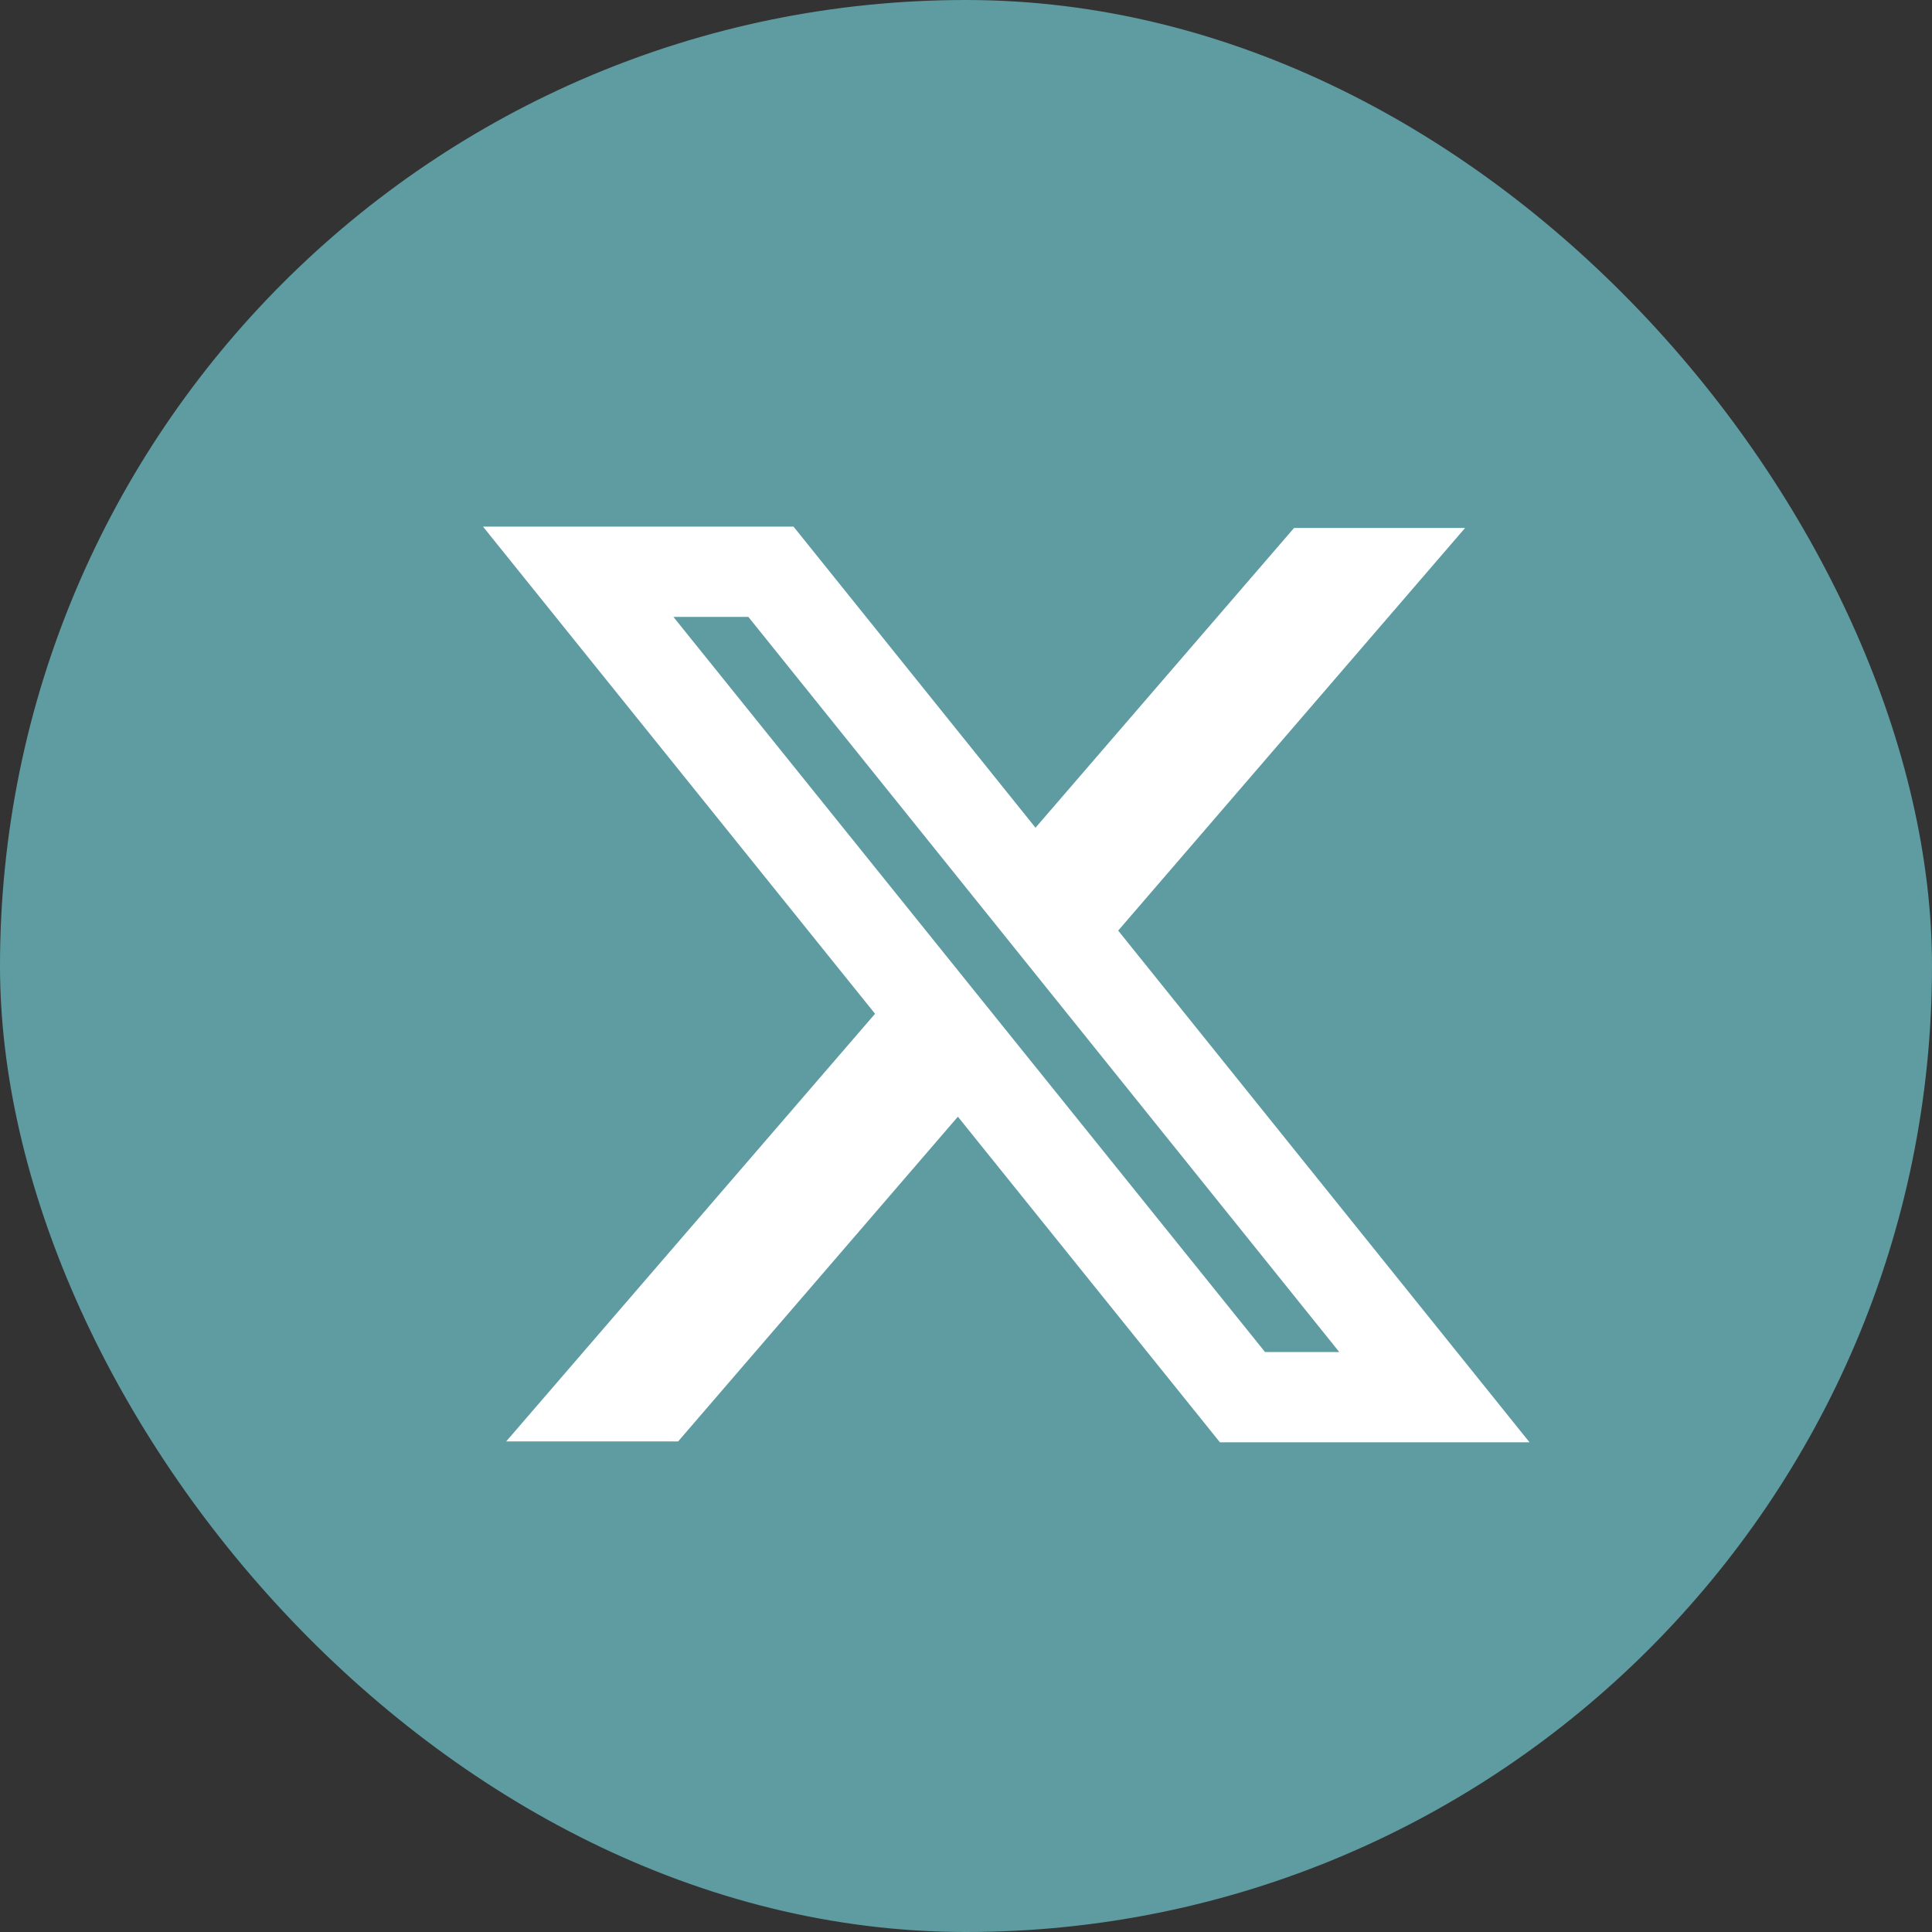
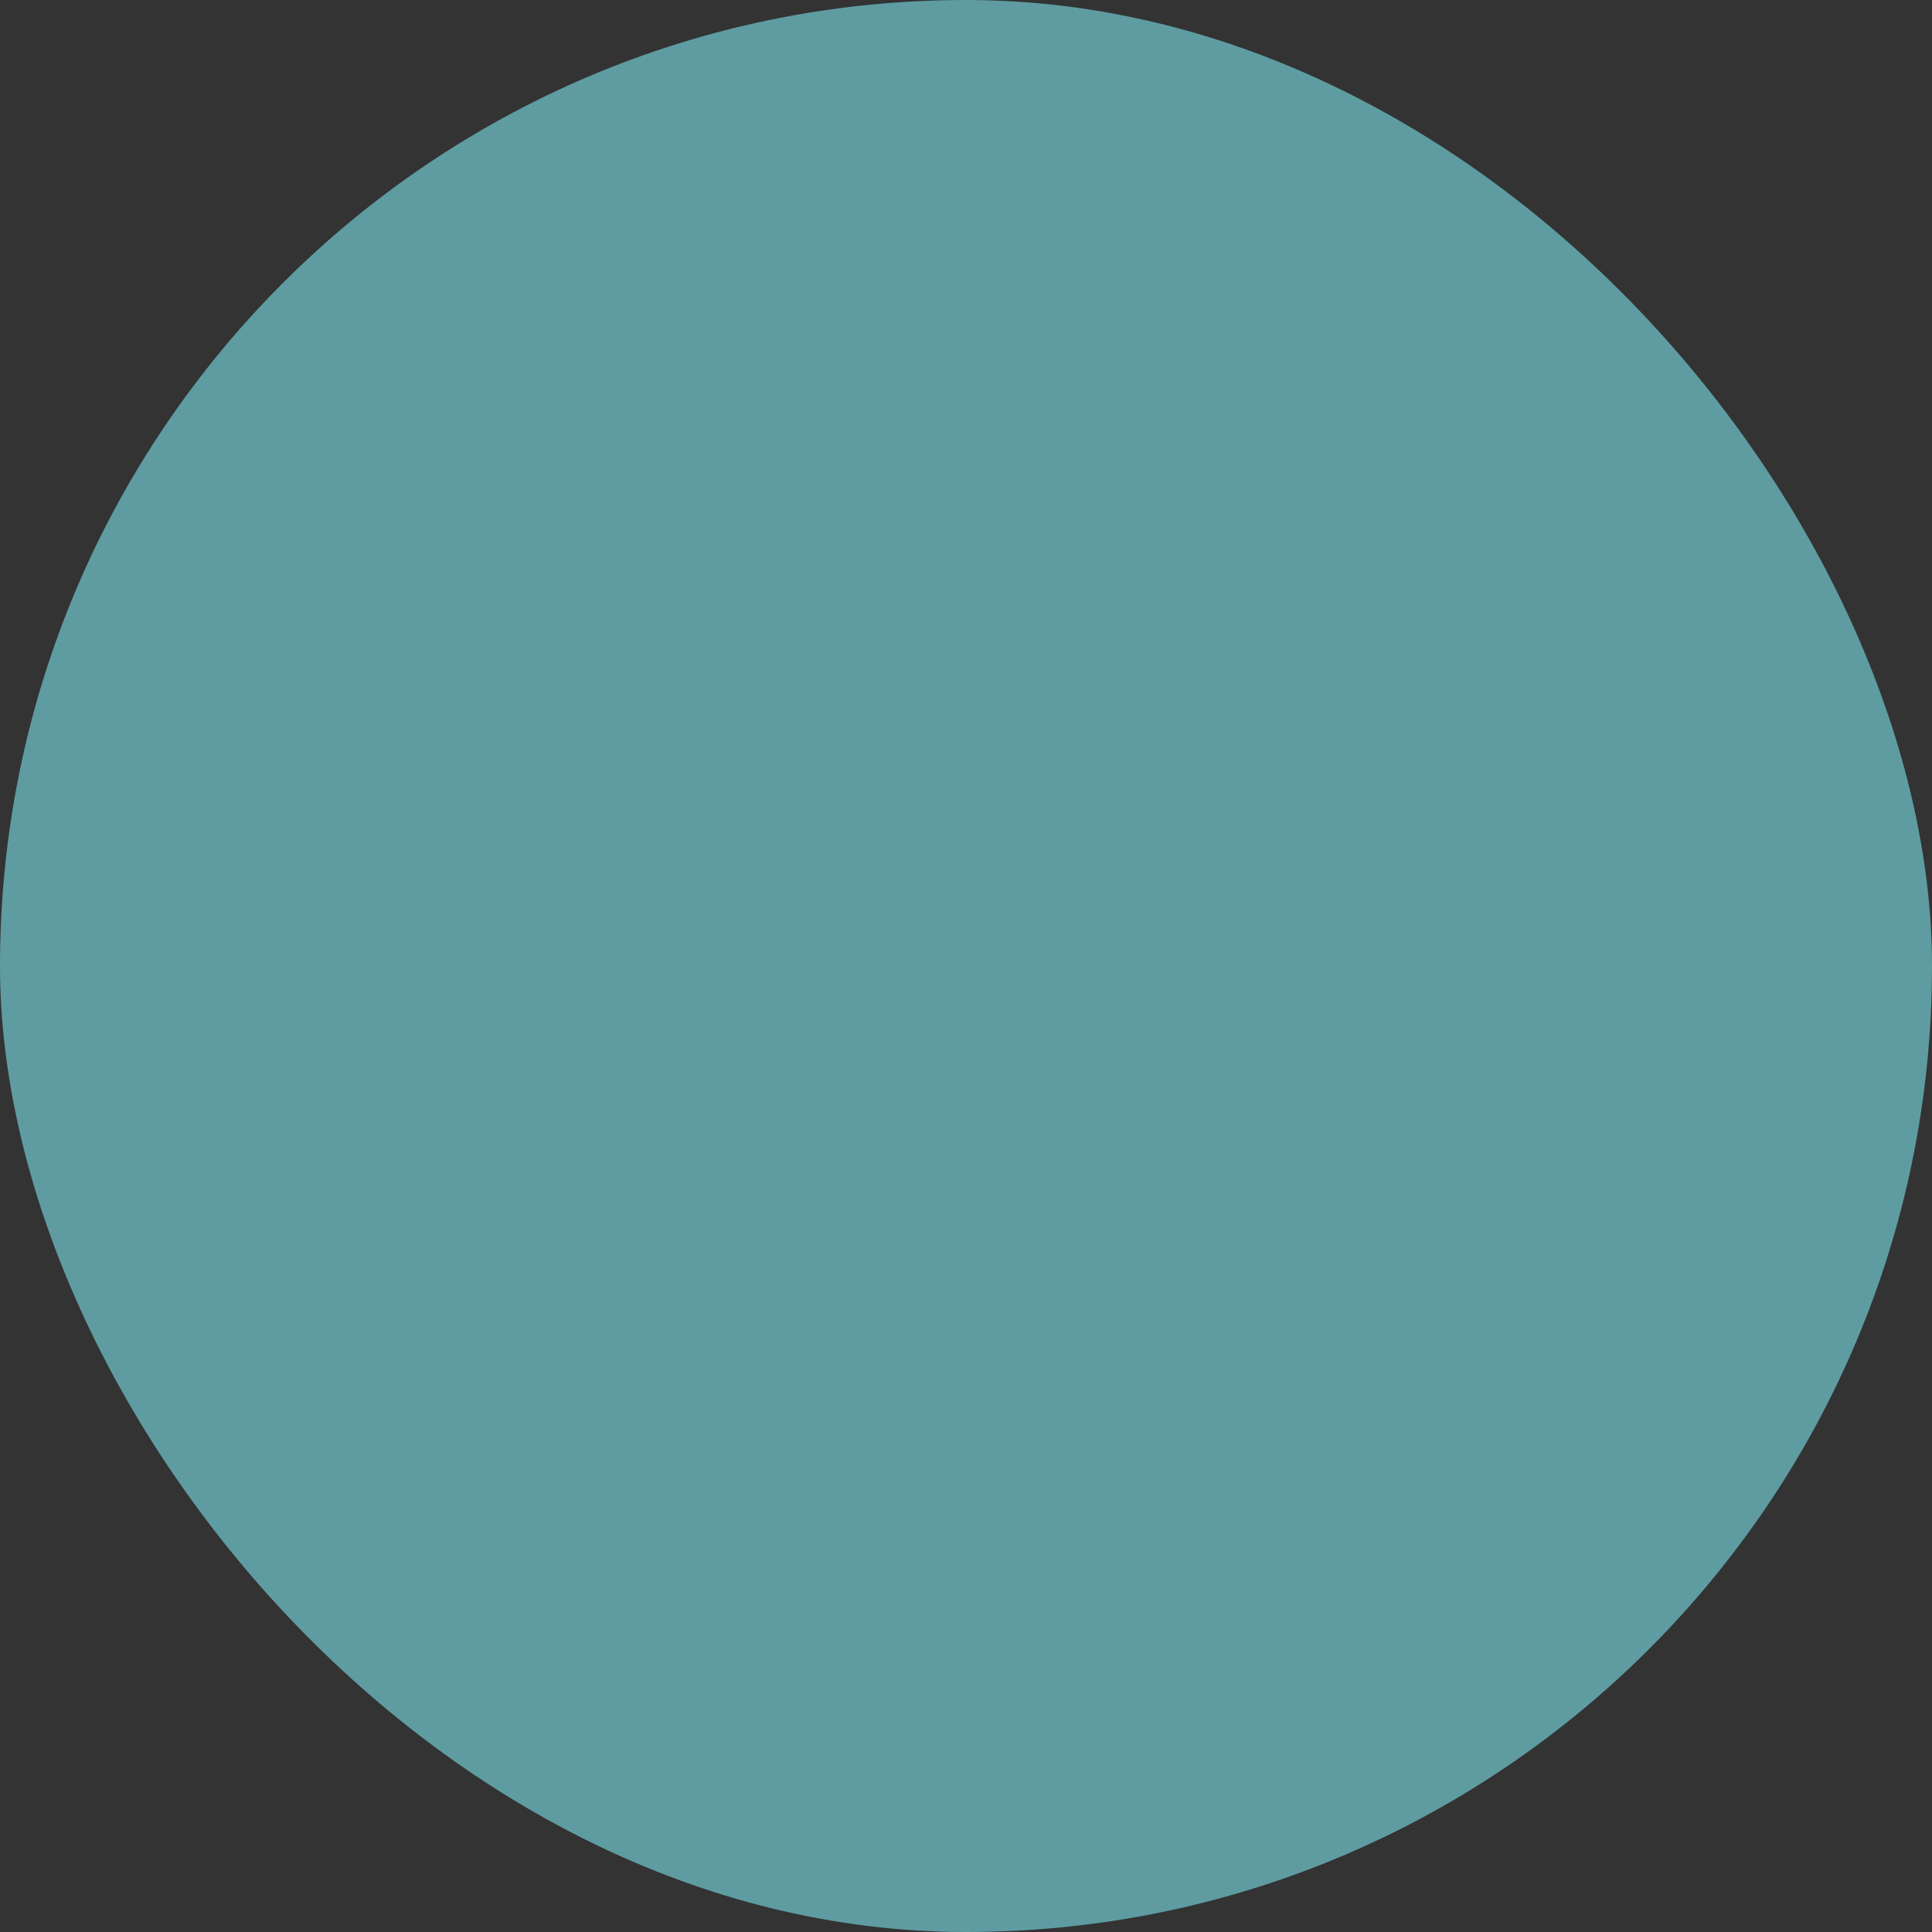
<svg xmlns="http://www.w3.org/2000/svg" width="40" height="40" viewBox="0 0 40 40" fill="none">
  <rect x="0" y="0" width="40" height="40" fill="#333333" stroke="none" />
  <rect width="40" height="40" rx="20" fill="#5E9CA2" />
-   <path fill-rule="evenodd" clip-rule="evenodd" d="M18.117 20.989L10 10.903H16.429L21.439 17.137L26.792 10.931H30.333L23.151 19.267L31.667 29.861H25.257L19.832 23.12L14.04 29.843H10.48L18.117 20.989ZM26.191 27.992L13.942 12.772H15.494L27.728 27.992H26.191Z" fill="white" />
</svg>